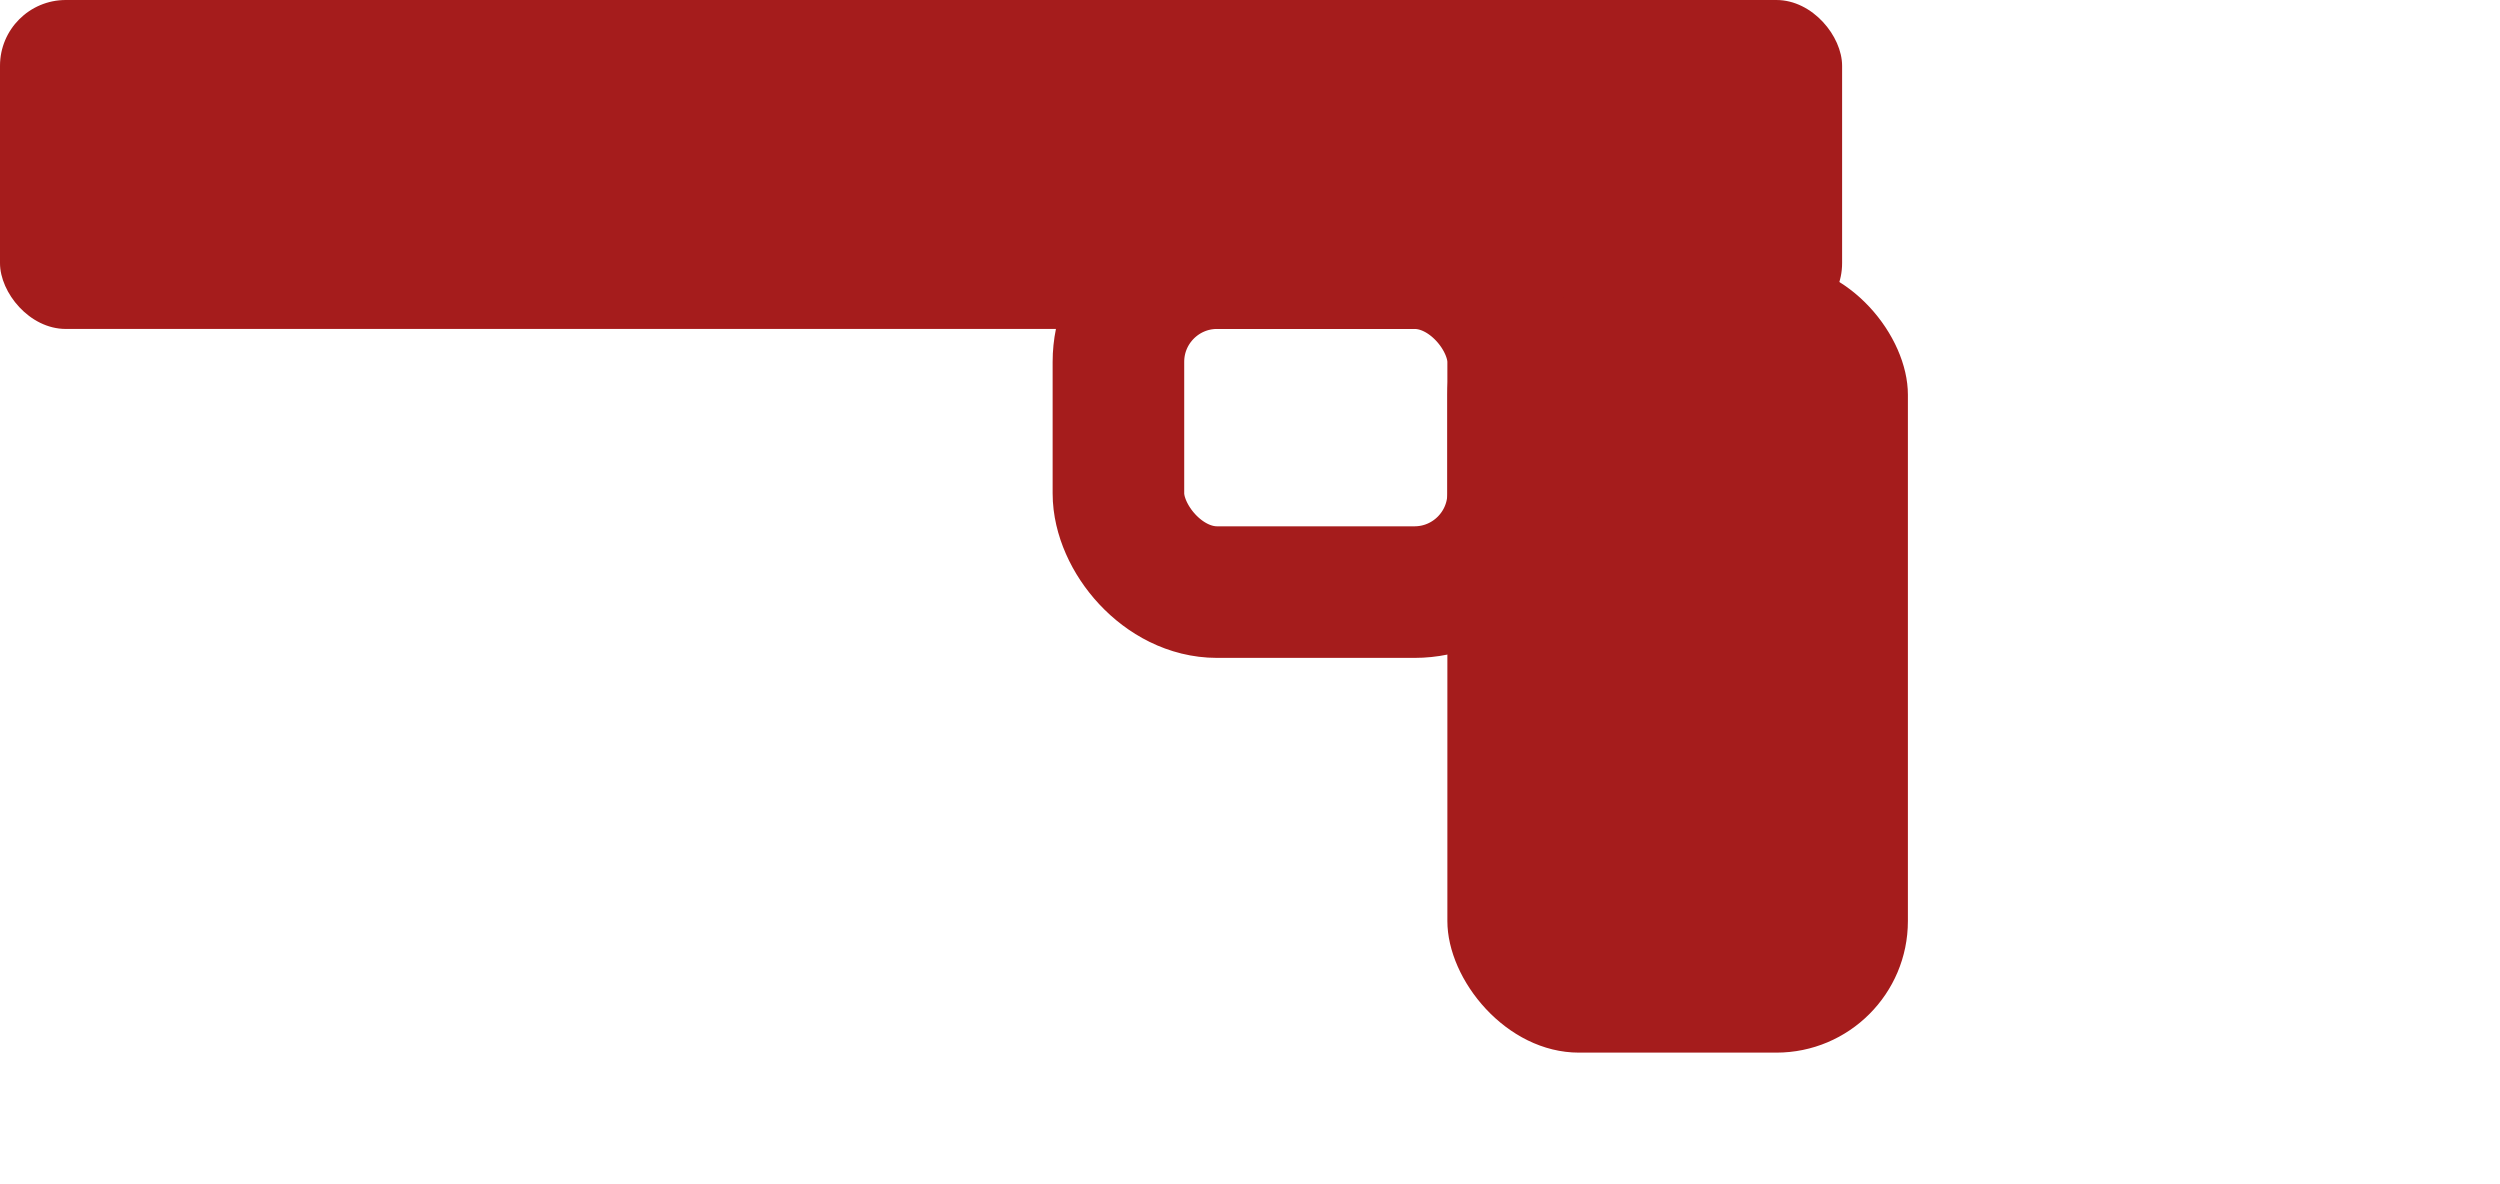
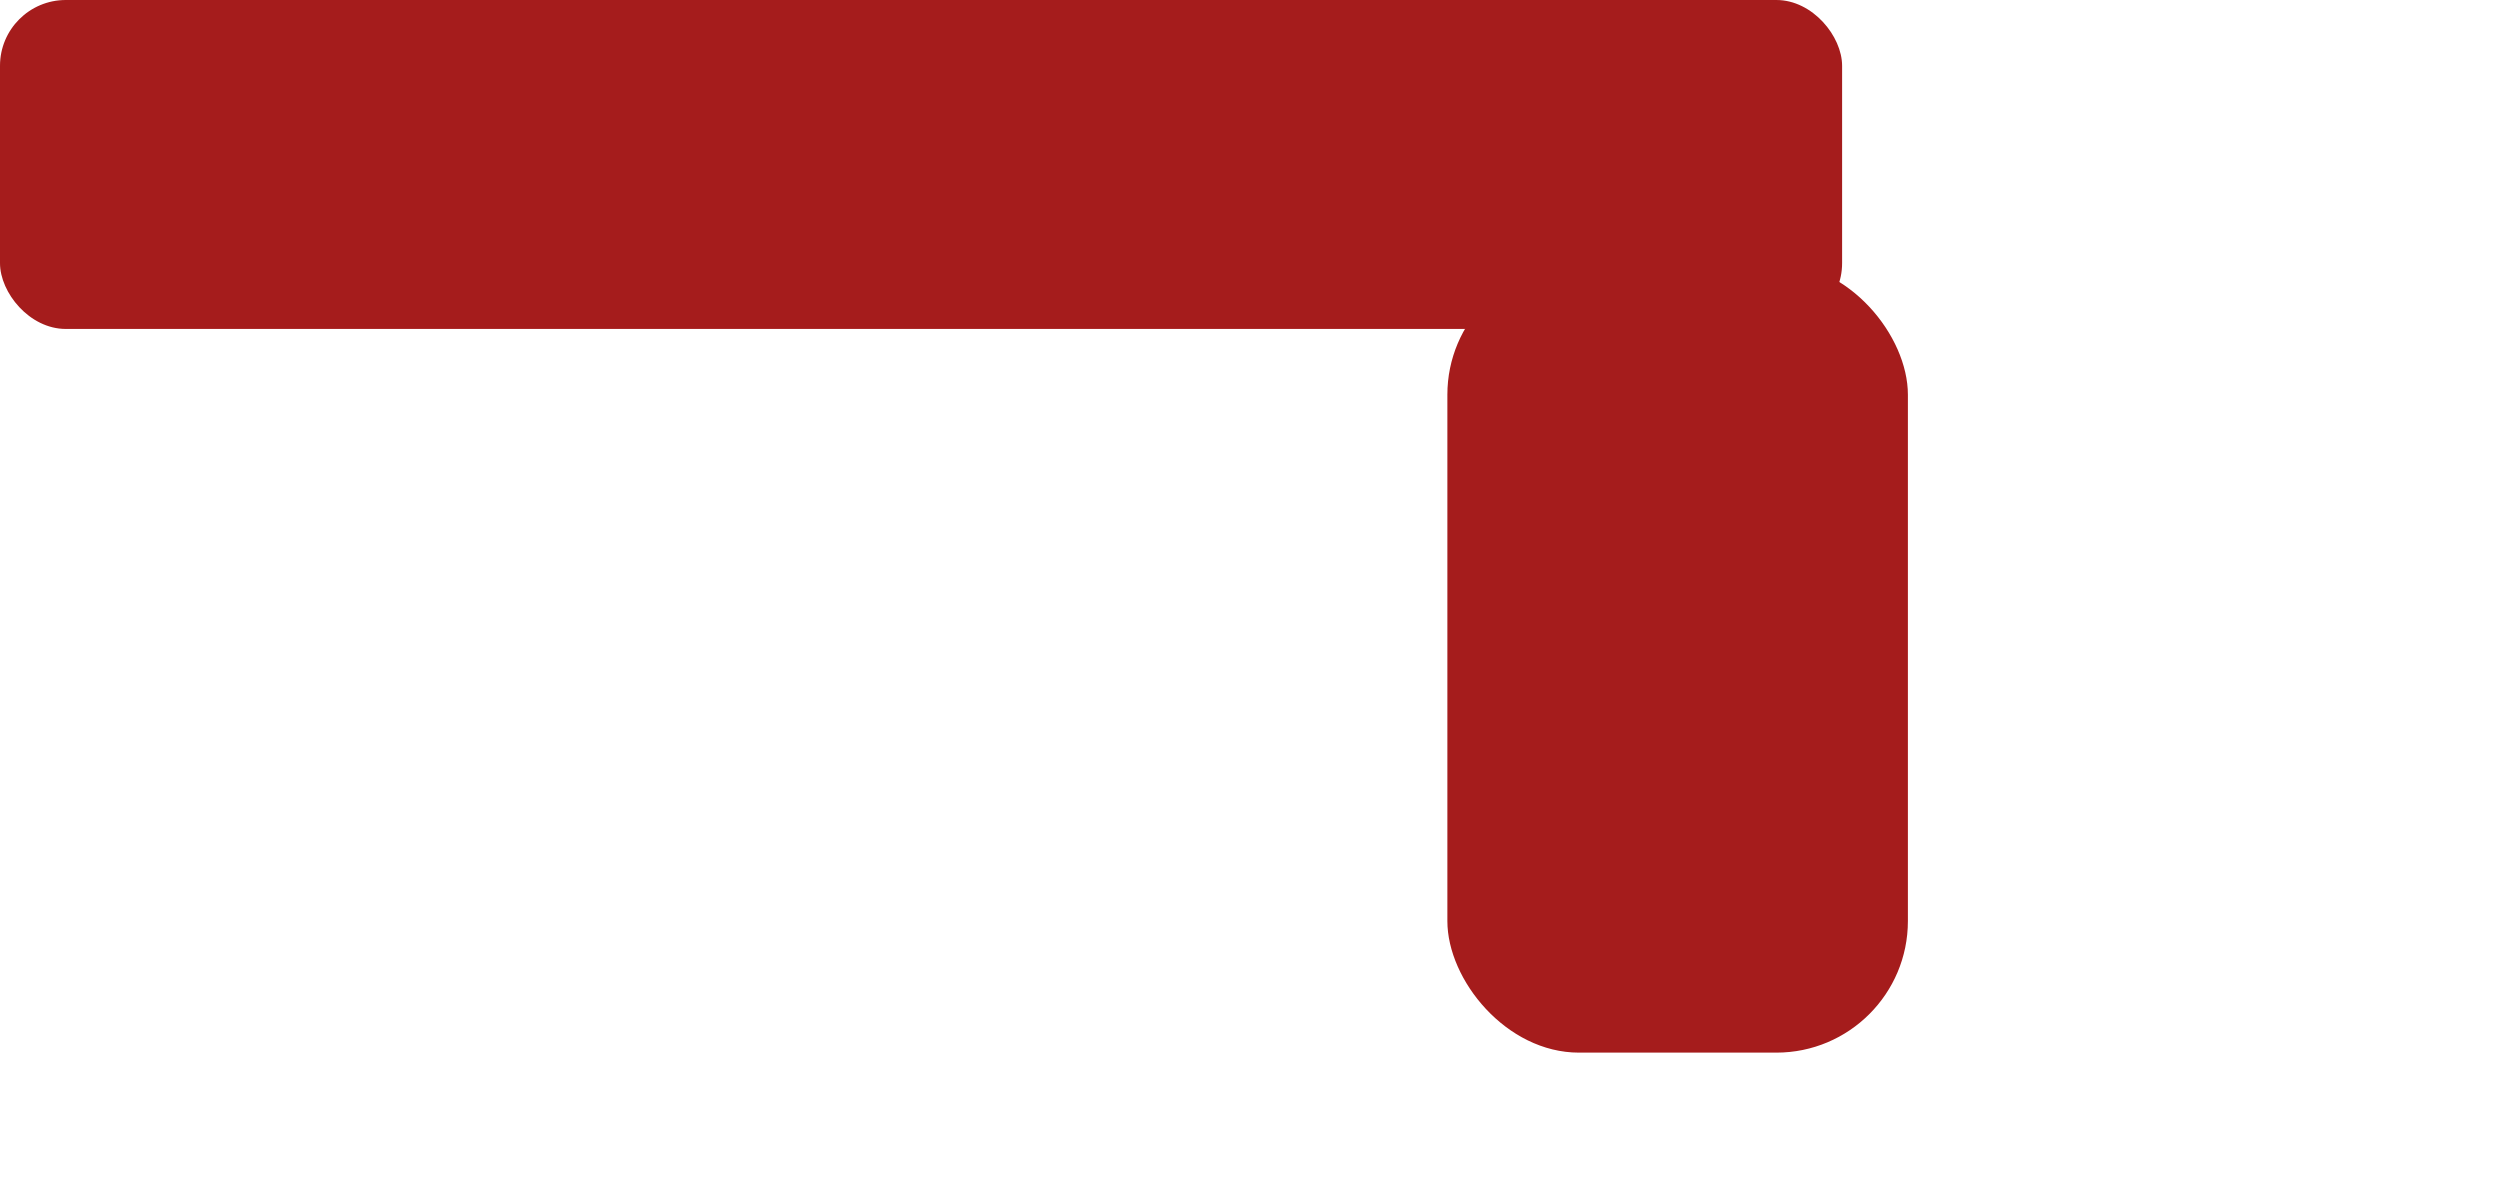
<svg xmlns="http://www.w3.org/2000/svg" viewBox="0 0 38 18" fill="#a51c1c">
  <rect x="0" y="0" width="28" height="5" rx="1" />
  <rect x="22" y="4" width="7" height="12" rx="2" />
-   <rect x="17" y="4" width="6" height="5" rx="1.5" fill="none" stroke="#a51c1c" stroke-width="2" />
</svg>